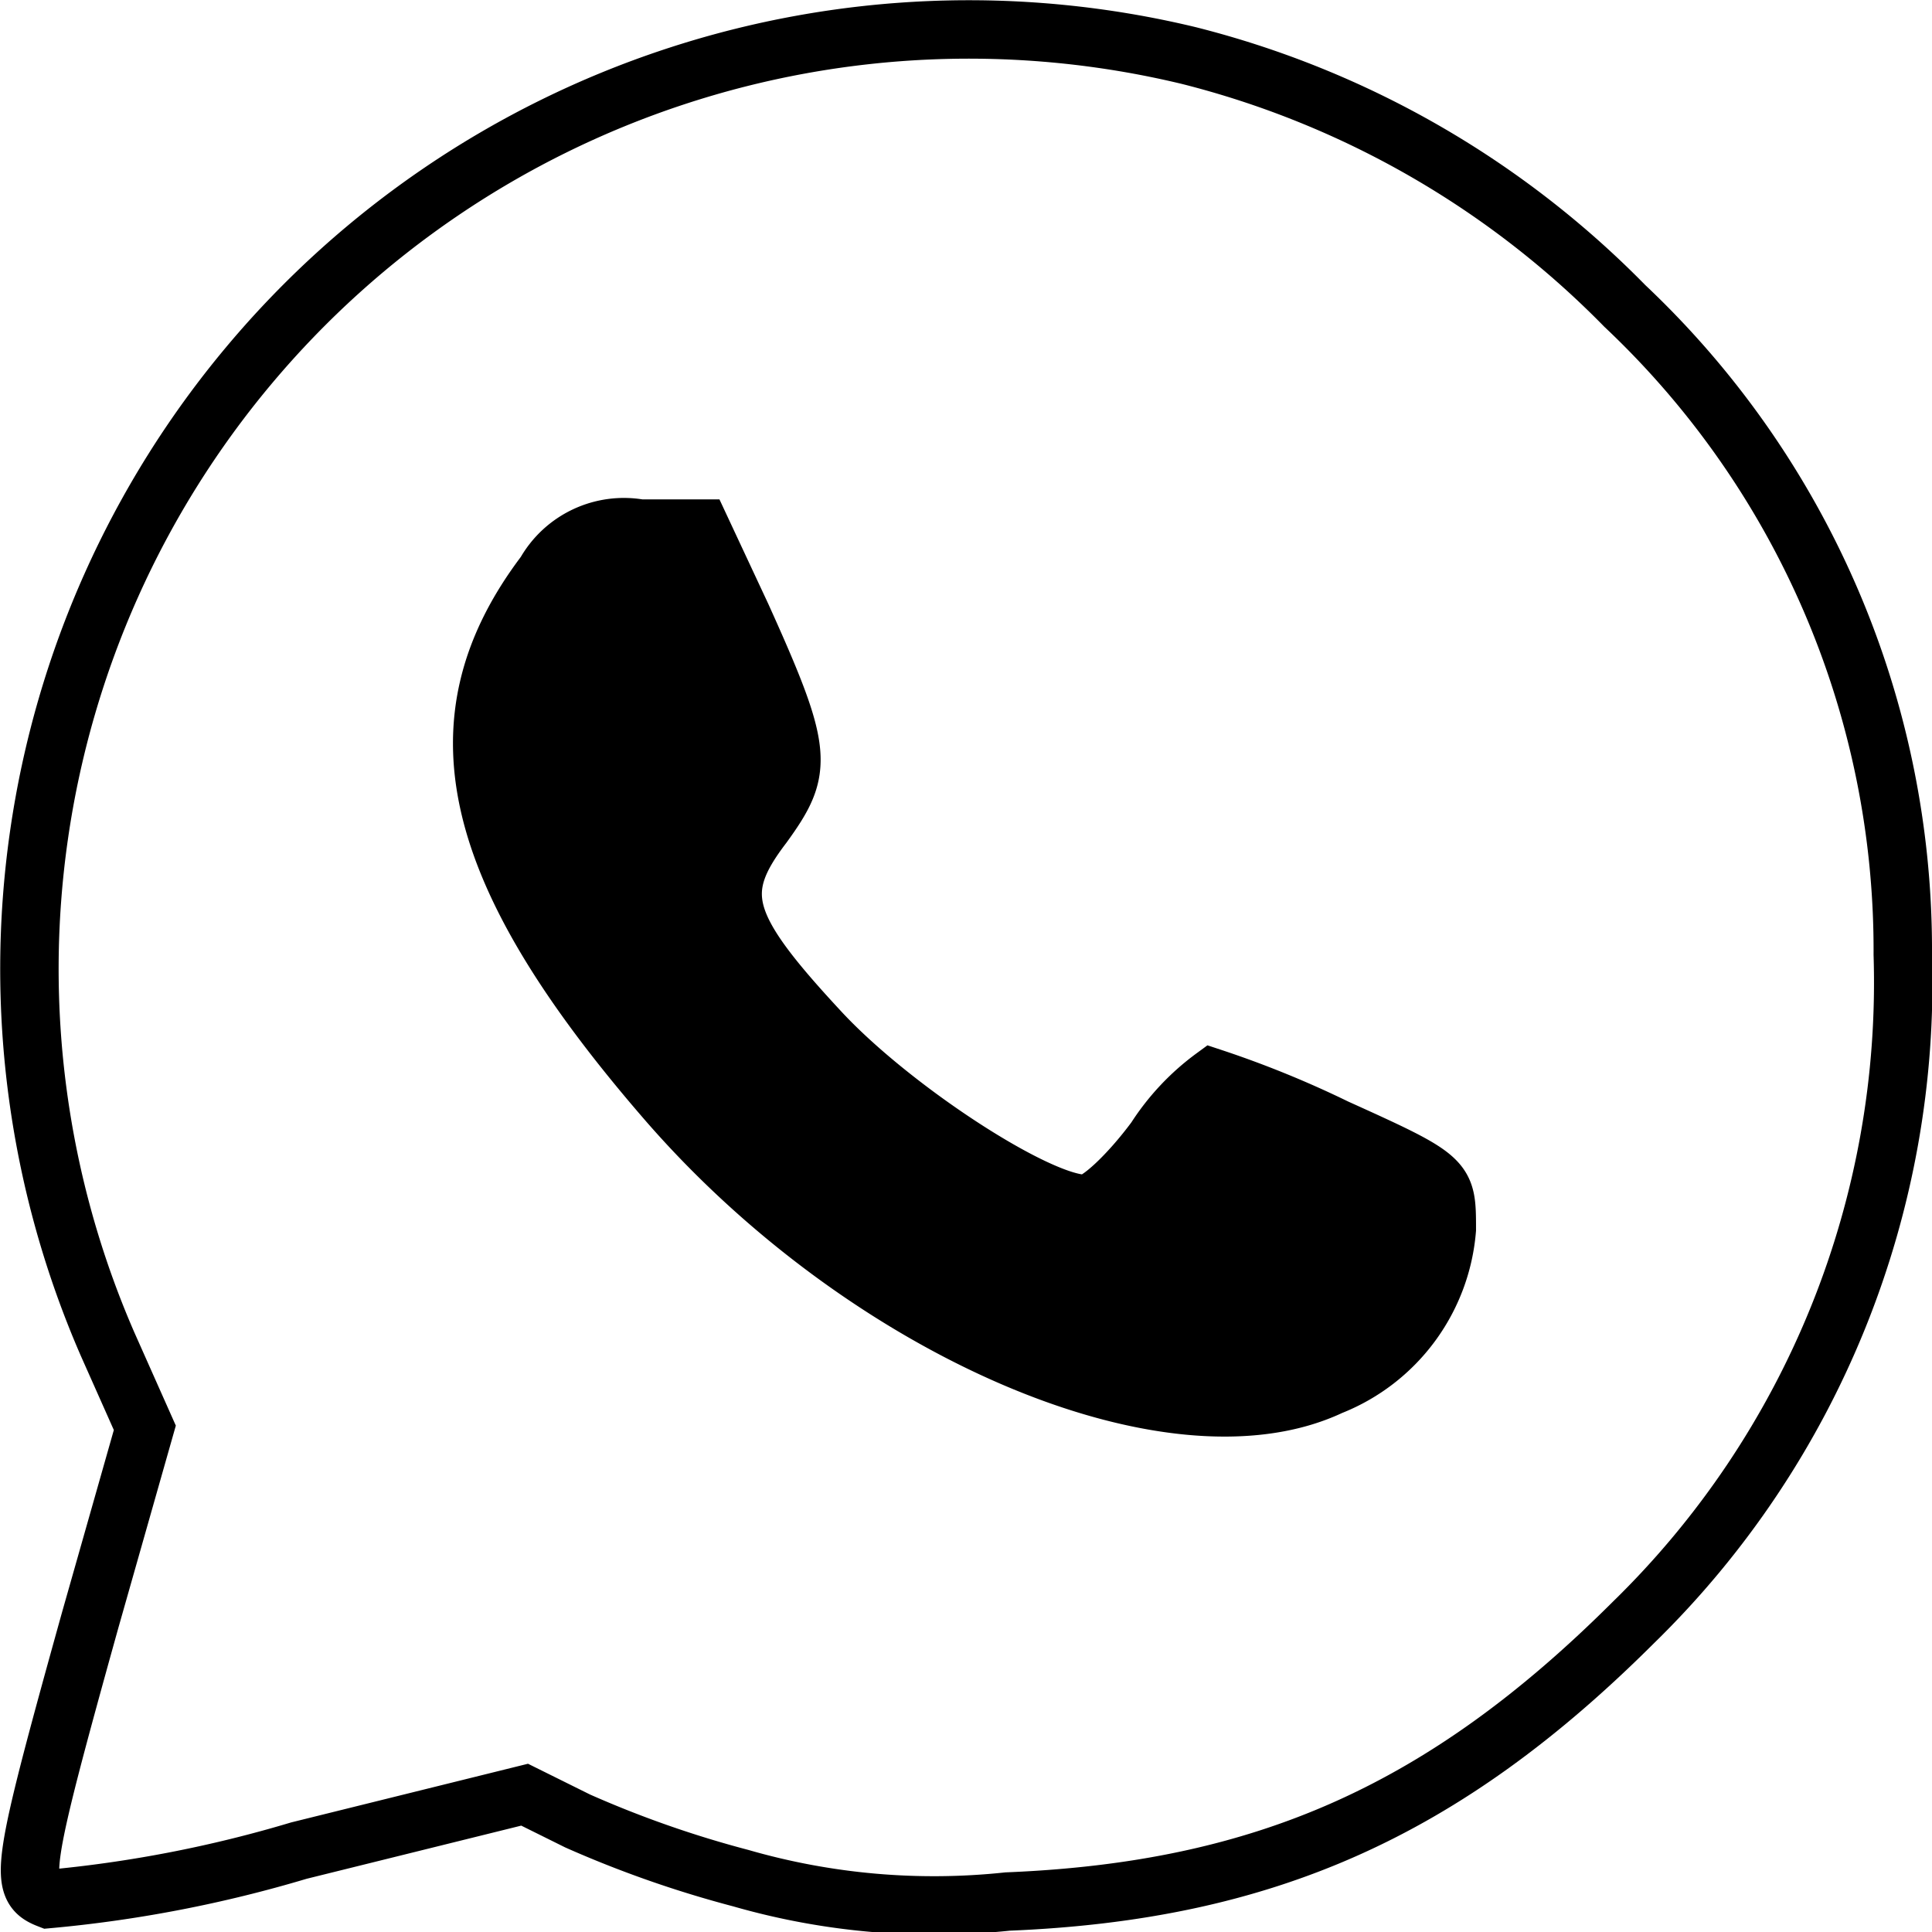
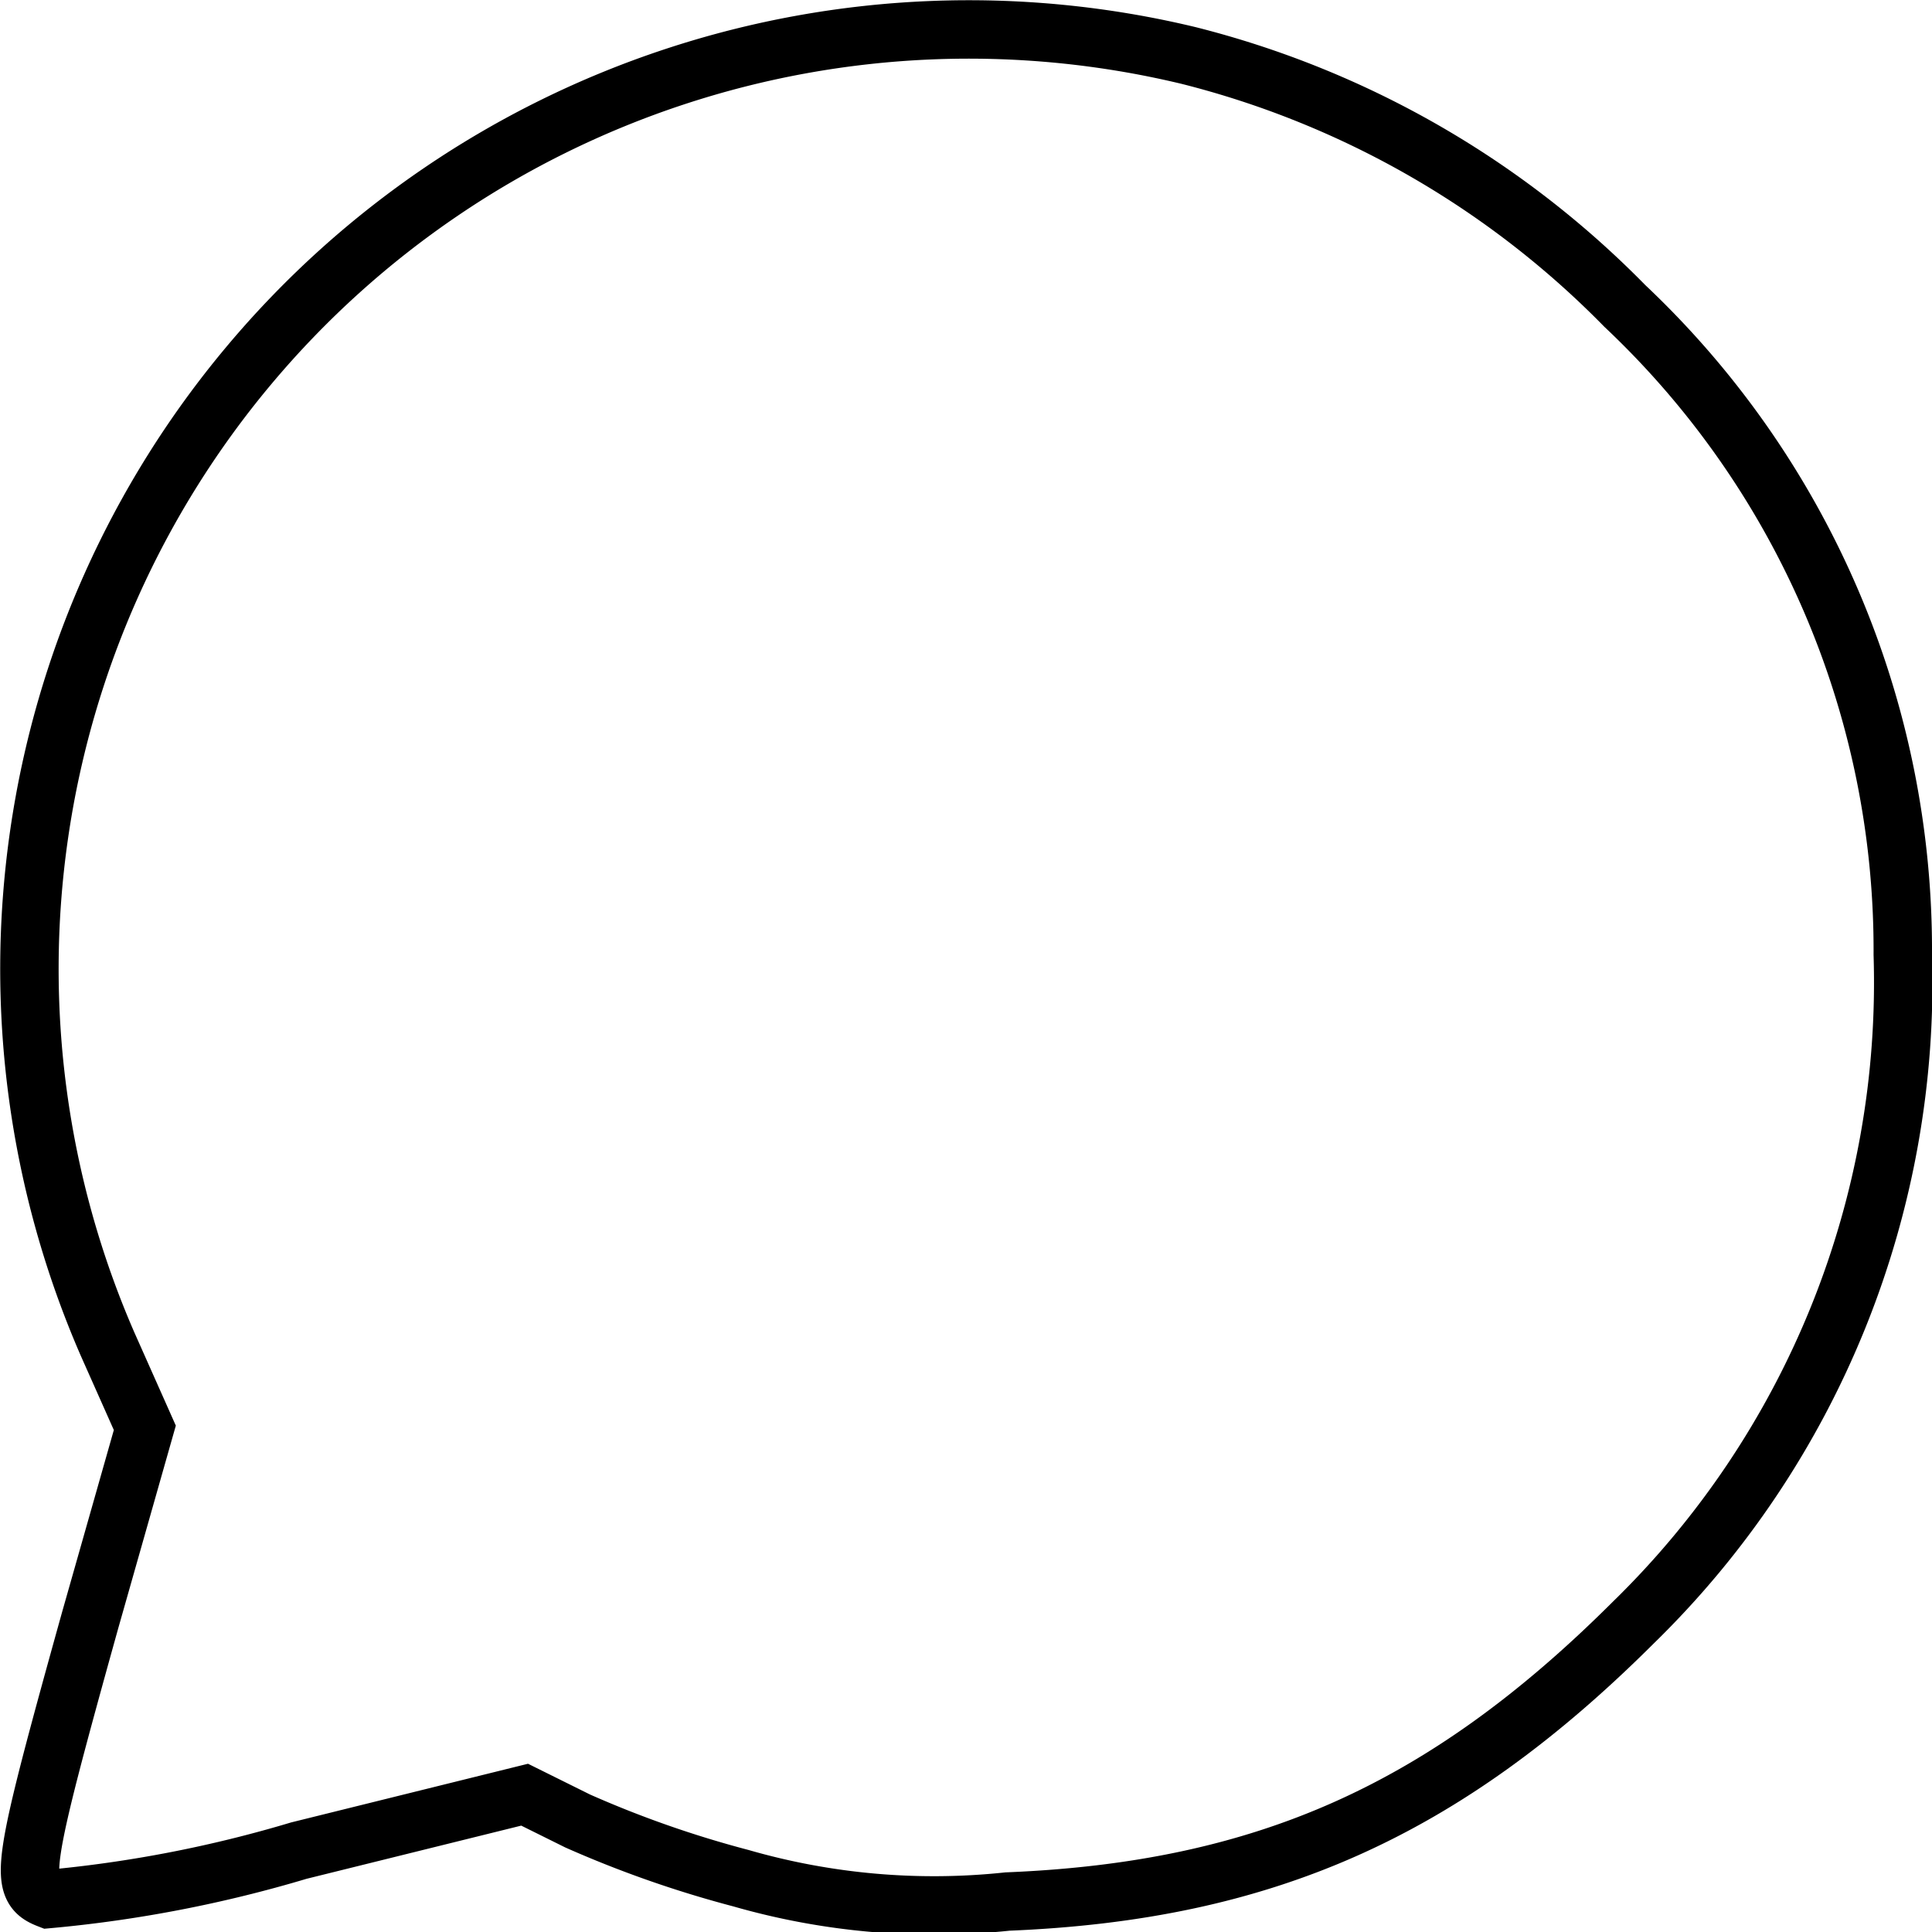
<svg xmlns="http://www.w3.org/2000/svg" viewBox="0 0 46.29 46.29">
  <defs>
    <style>.cls-1{fill:none;stroke-width:1.4px;}.cls-1,.cls-2{stroke:#000;stroke-miterlimit:10;fill-rule:evenodd;}.cls-2{stroke-width:1.25px;}</style>
  </defs>
  <g id="Слой_2" data-name="Слой 2">
    <g id="Слой_1-2" data-name="Слой 1">
      <path class="cls-1" d="M28.48,1.33a22.24,22.24,0,0,1,10.45,6,21.2,21.2,0,0,1,6.66,15.54,21.42,21.42,0,0,1-6.45,16c-4.53,4.52-8.85,6.44-15,6.69A16.72,16.72,0,0,1,17.75,45a25.89,25.89,0,0,1-3.91-1.37L12.57,43,7.16,44.34a30.55,30.55,0,0,1-6,1.16c-.72-.28-.67-.68,1-6.68l1.31-4.61-.89-2A22.51,22.51,0,0,1,28.48,1.33Z" />
-       <path class="cls-2" d="M13,13.69c-2.69,3.55-1.87,7.2,2.91,12.72s12.14,8.69,16,6.87a4.5,4.5,0,0,0,2.83-3.82c0-1.26,0-1.28-2.7-2.5a24,24,0,0,0-3-1.22,5.66,5.66,0,0,0-1.42,1.51c-.63.85-1.35,1.52-1.62,1.52-1.12,0-4.6-2.27-6.31-4.12-2.33-2.51-2.54-3.27-1.35-4.83,1-1.38,1-1.77-.5-5.09l-1-2.14h-1.5A2.24,2.24,0,0,0,13,13.69Z" />
    </g>
  </g>
</svg>